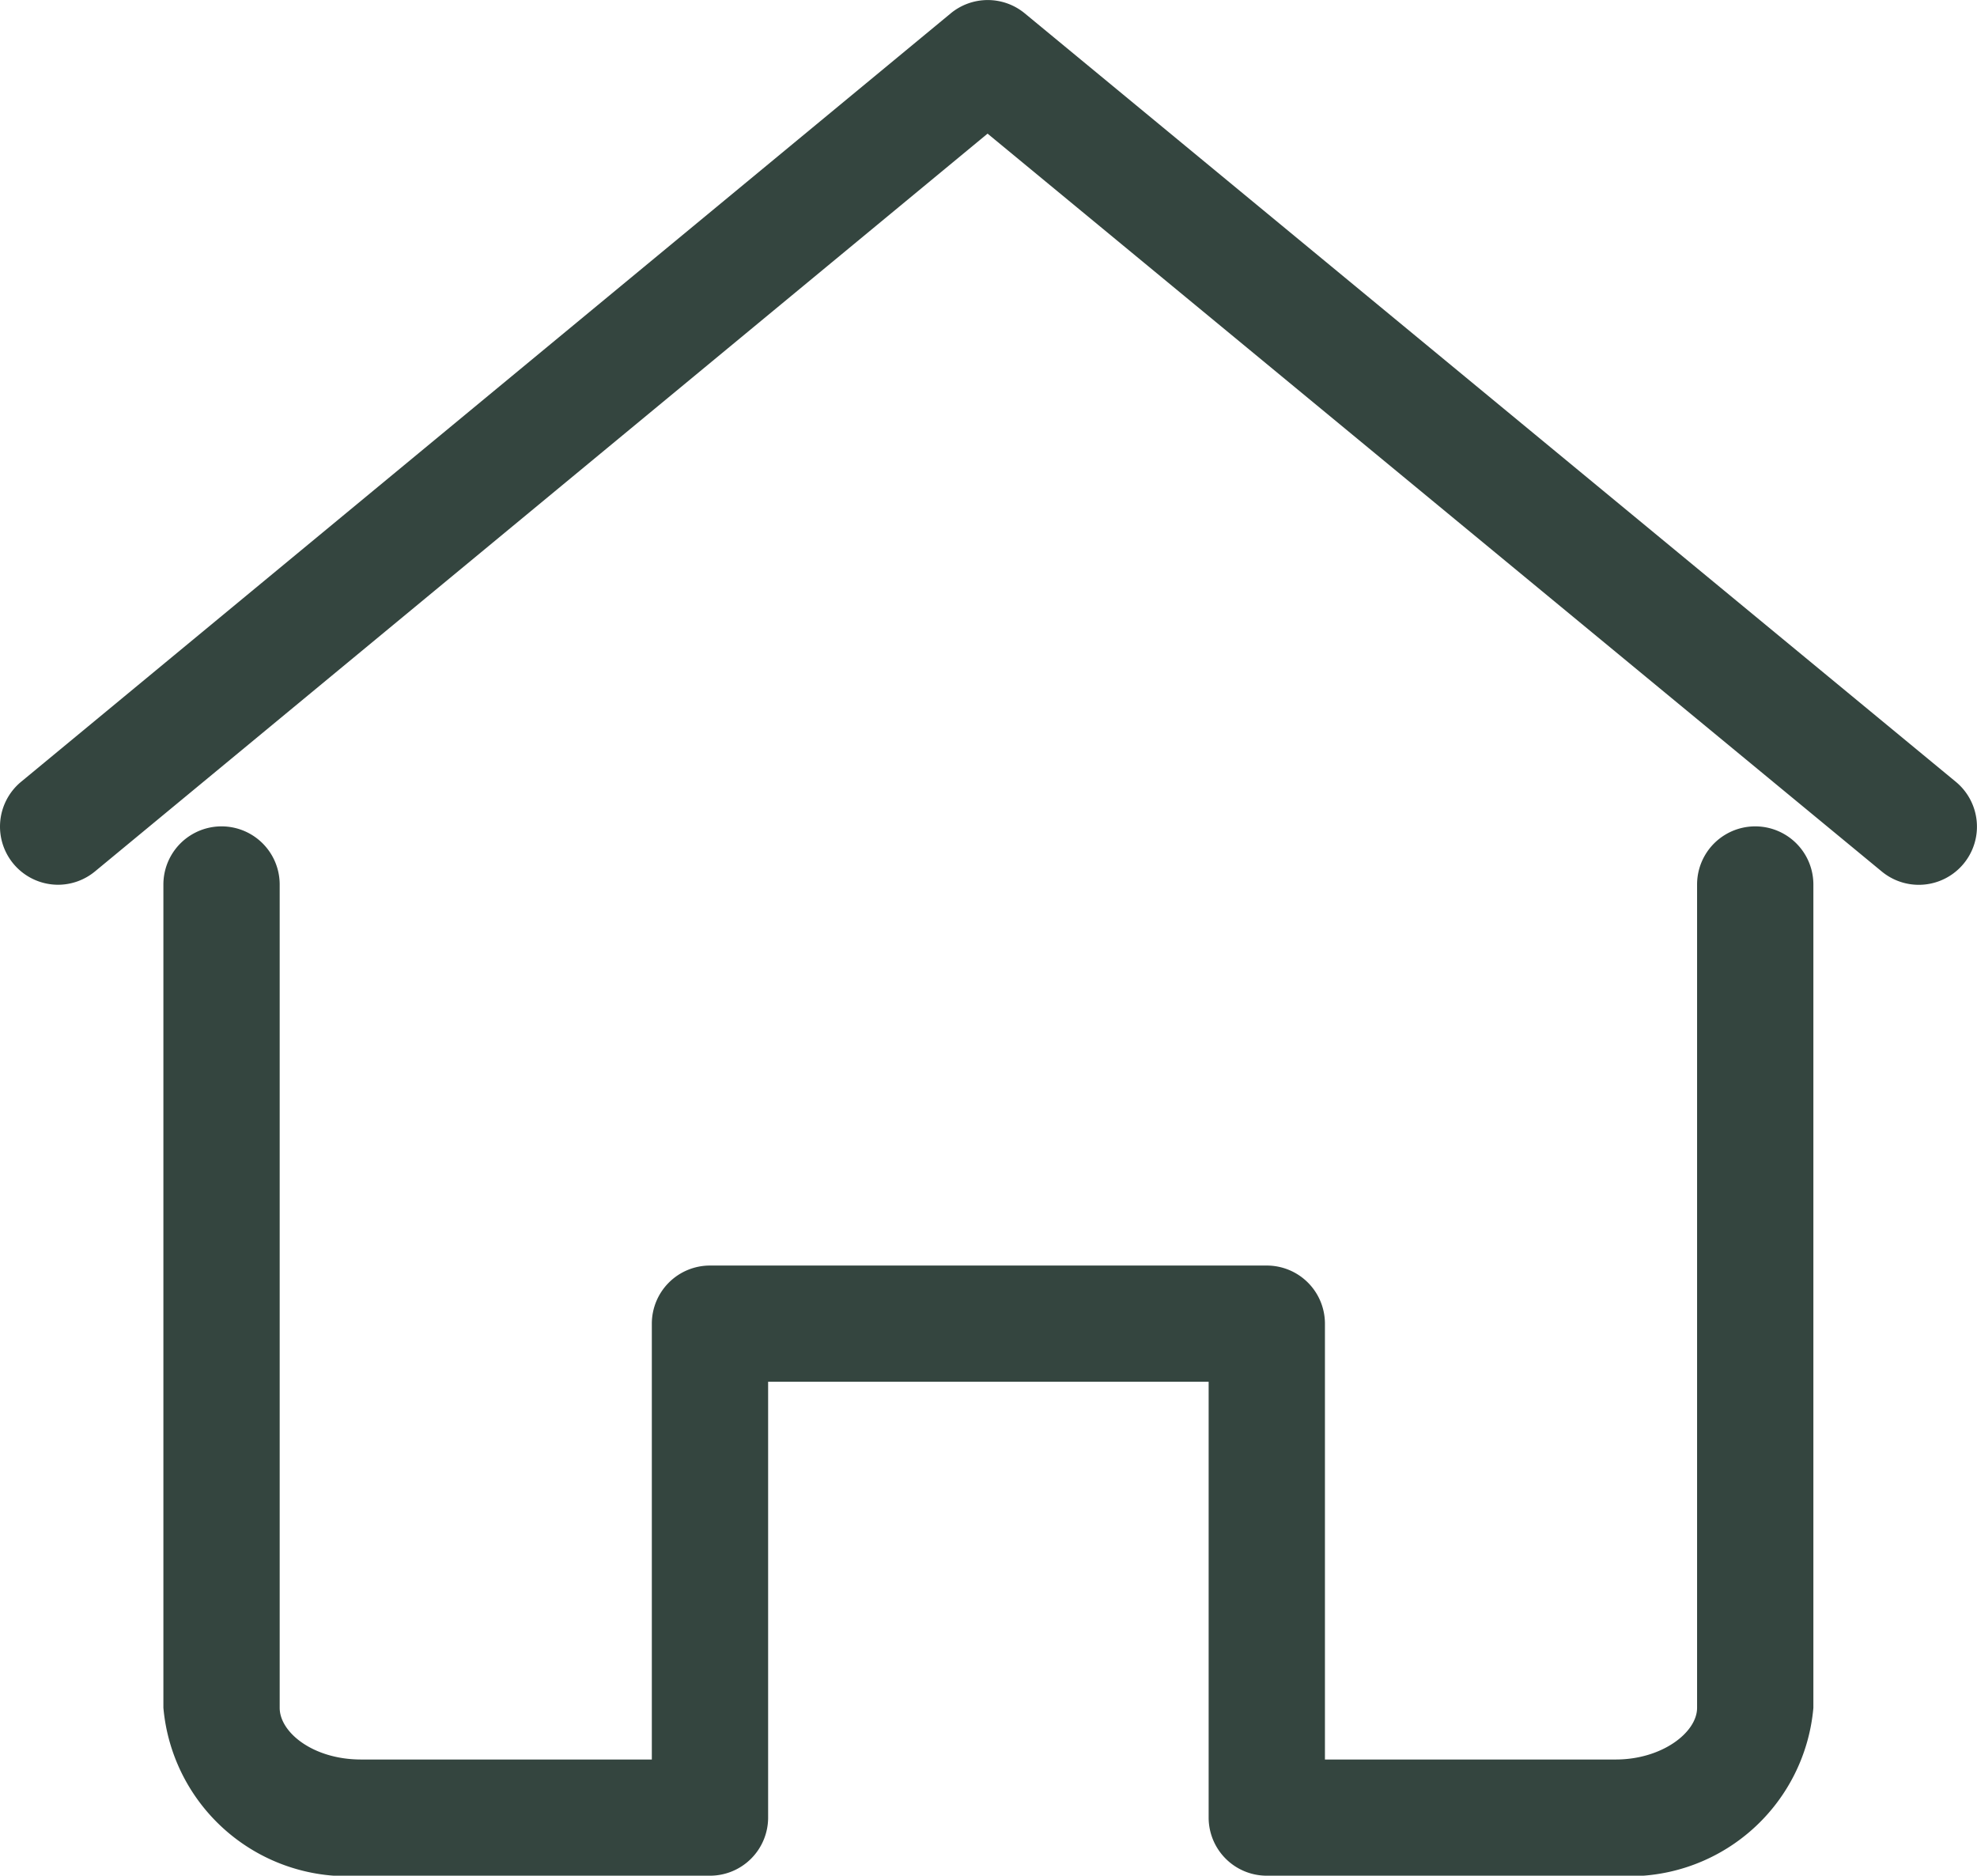
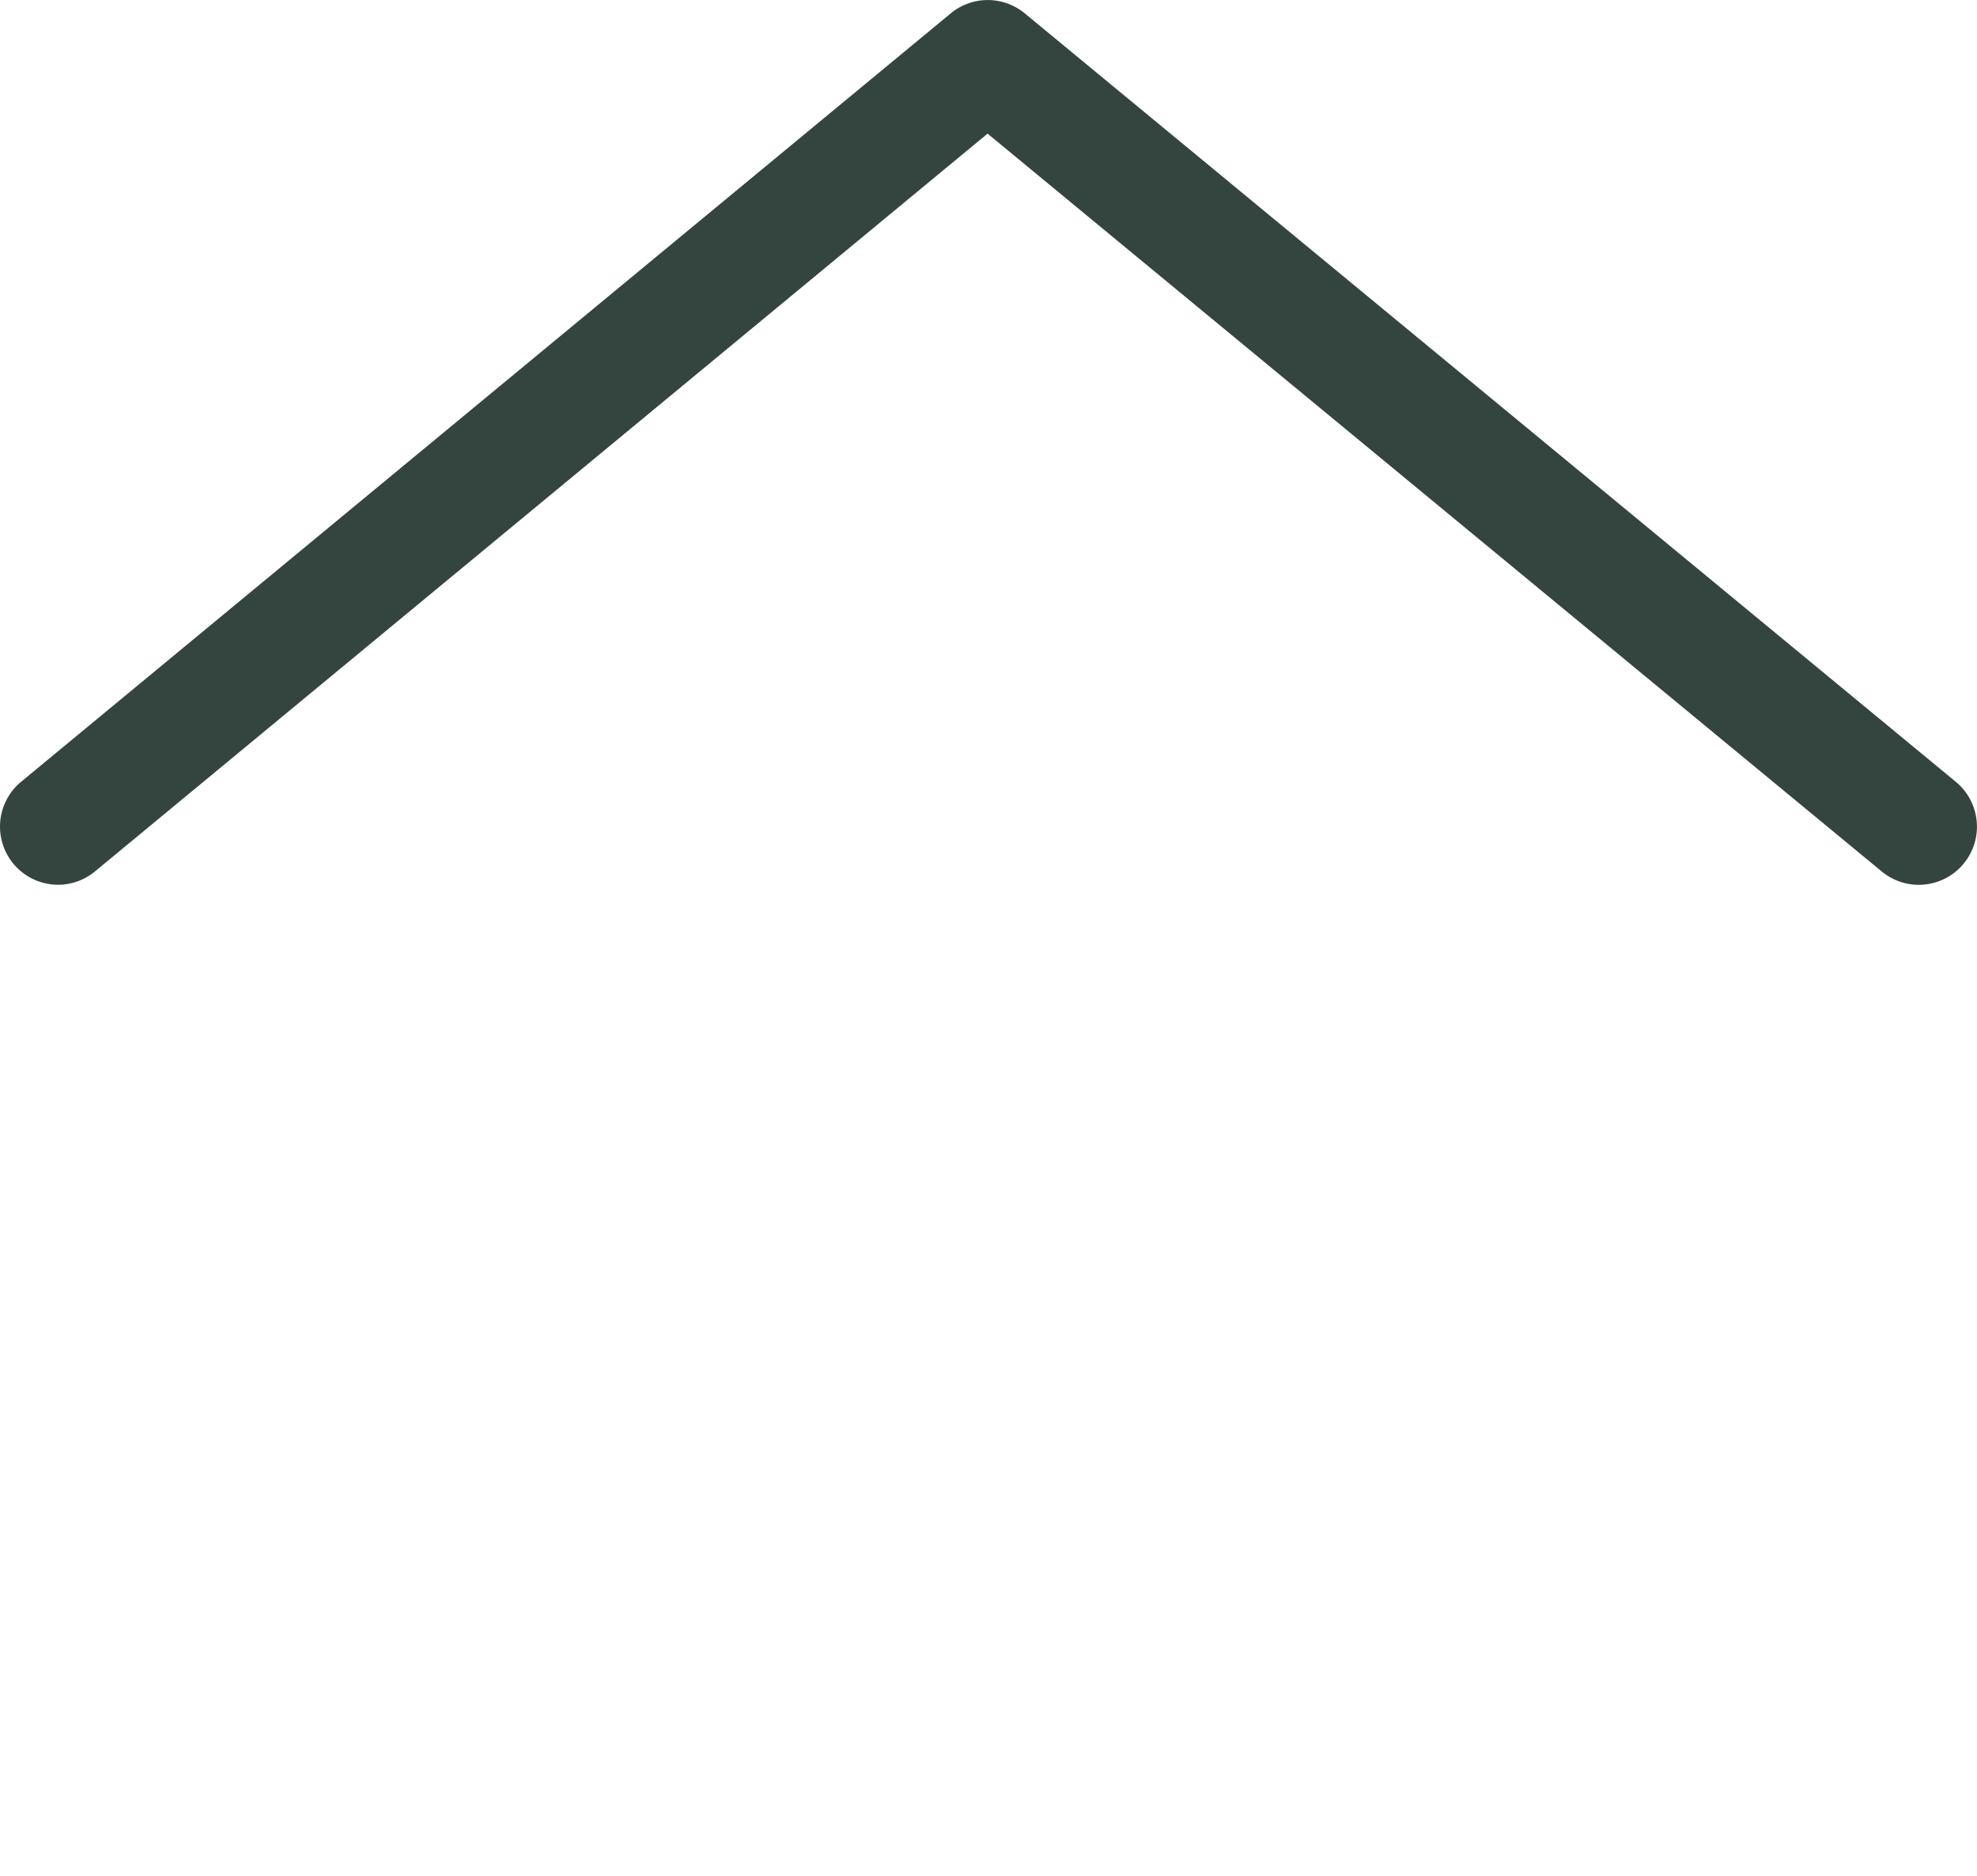
<svg xmlns="http://www.w3.org/2000/svg" width="17" height="16.127" viewBox="0 0 17 16.127">
  <g id="Group_178953" data-name="Group 178953" transform="translate(-2255.5 -215.5)">
    <path id="Path_430940" data-name="Path 430940" d="M2256.008,223.107a.5.5,0,0,1-.319-.885l7.994-6.607a.5.5,0,0,1,.637,0l8.006,6.607a.5.5,0,0,1-.637.771L2264,216.649l-7.676,6.344A.5.5,0,0,1,2256.008,223.107Z" transform="translate(-0.008 0)" fill="#34453f" />
-     <path id="Path_430941" data-name="Path 430941" d="M2303.977,356.522h-3a.5.5,0,0,1-.5-.5v-3.747h-3.788v3.747a.5.5,0,0,1-.5.5h-3a1.588,1.588,0,0,1-1.7-1.444V348a.5.5,0,0,1,1,0v7.079c0,.21.286.444.7.444h2.5v-3.747a.5.5,0,0,1,.5-.5h4.788a.5.5,0,0,1,.5.5v3.747h2.5c.4,0,.7-.234.7-.444V348a.5.5,0,0,1,1,0v7.079A1.587,1.587,0,0,1,2303.977,356.522Z" transform="translate(-34.584 -124.895)" fill="#34453f" />
  </g>
</svg>